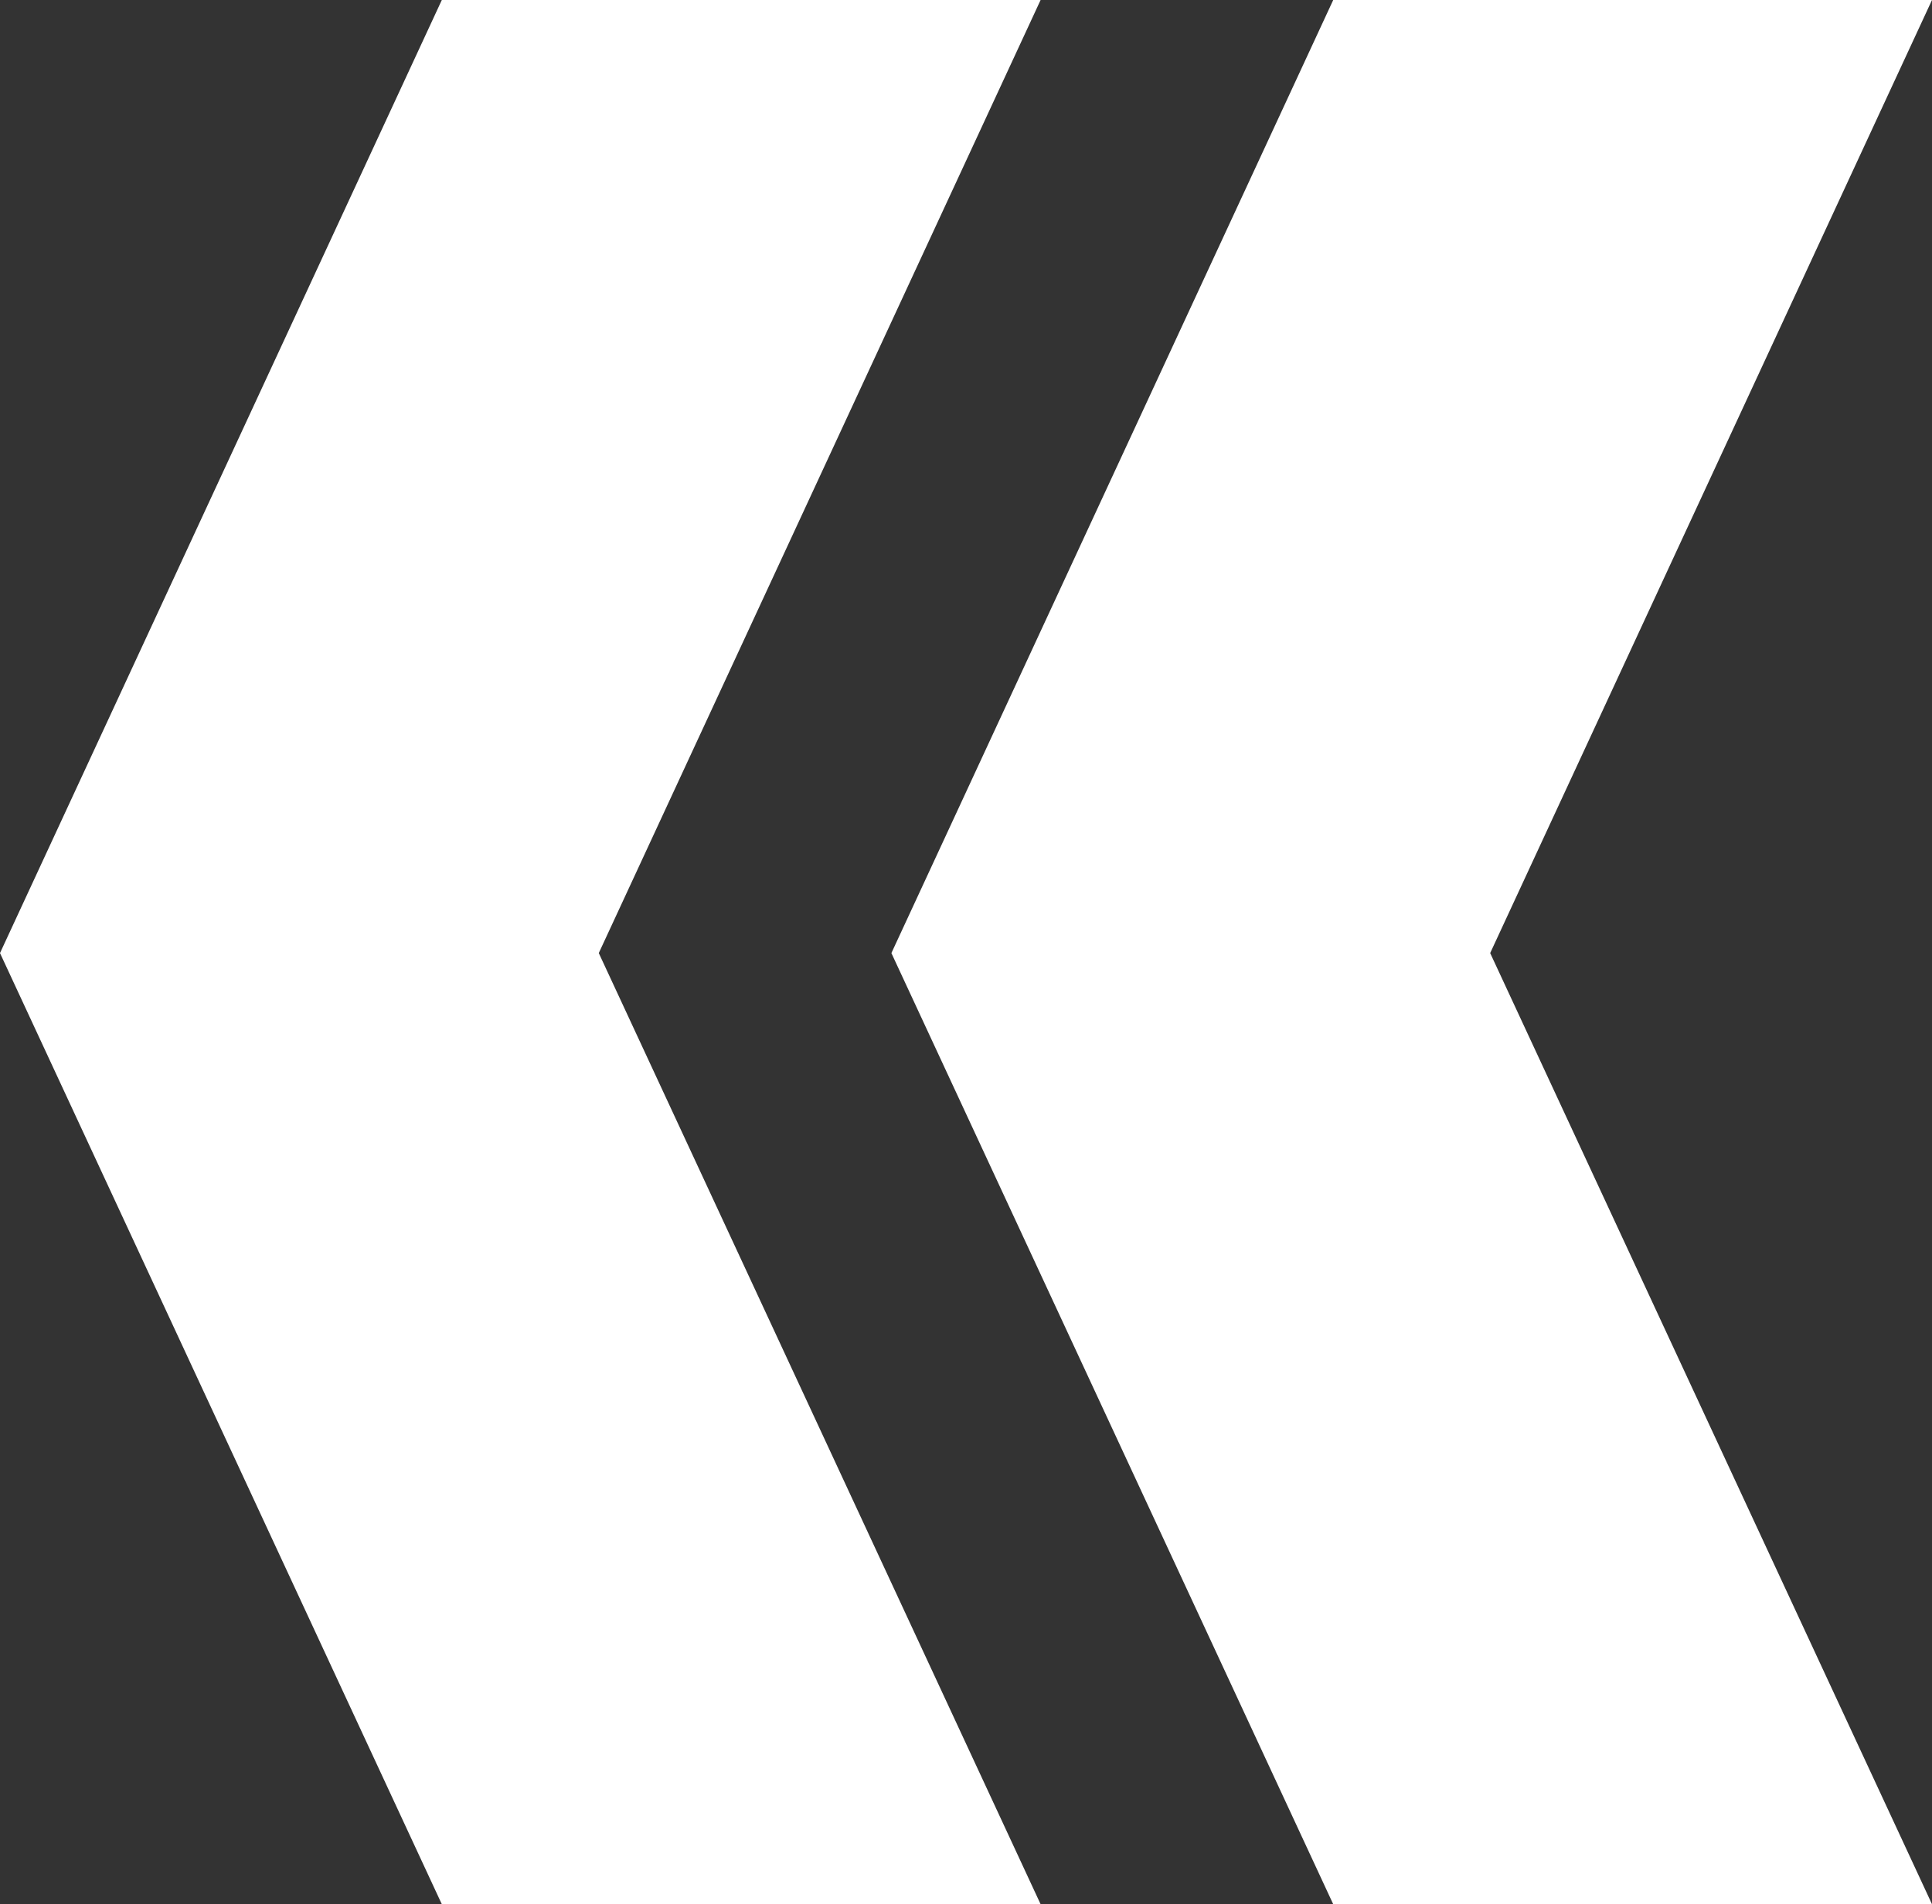
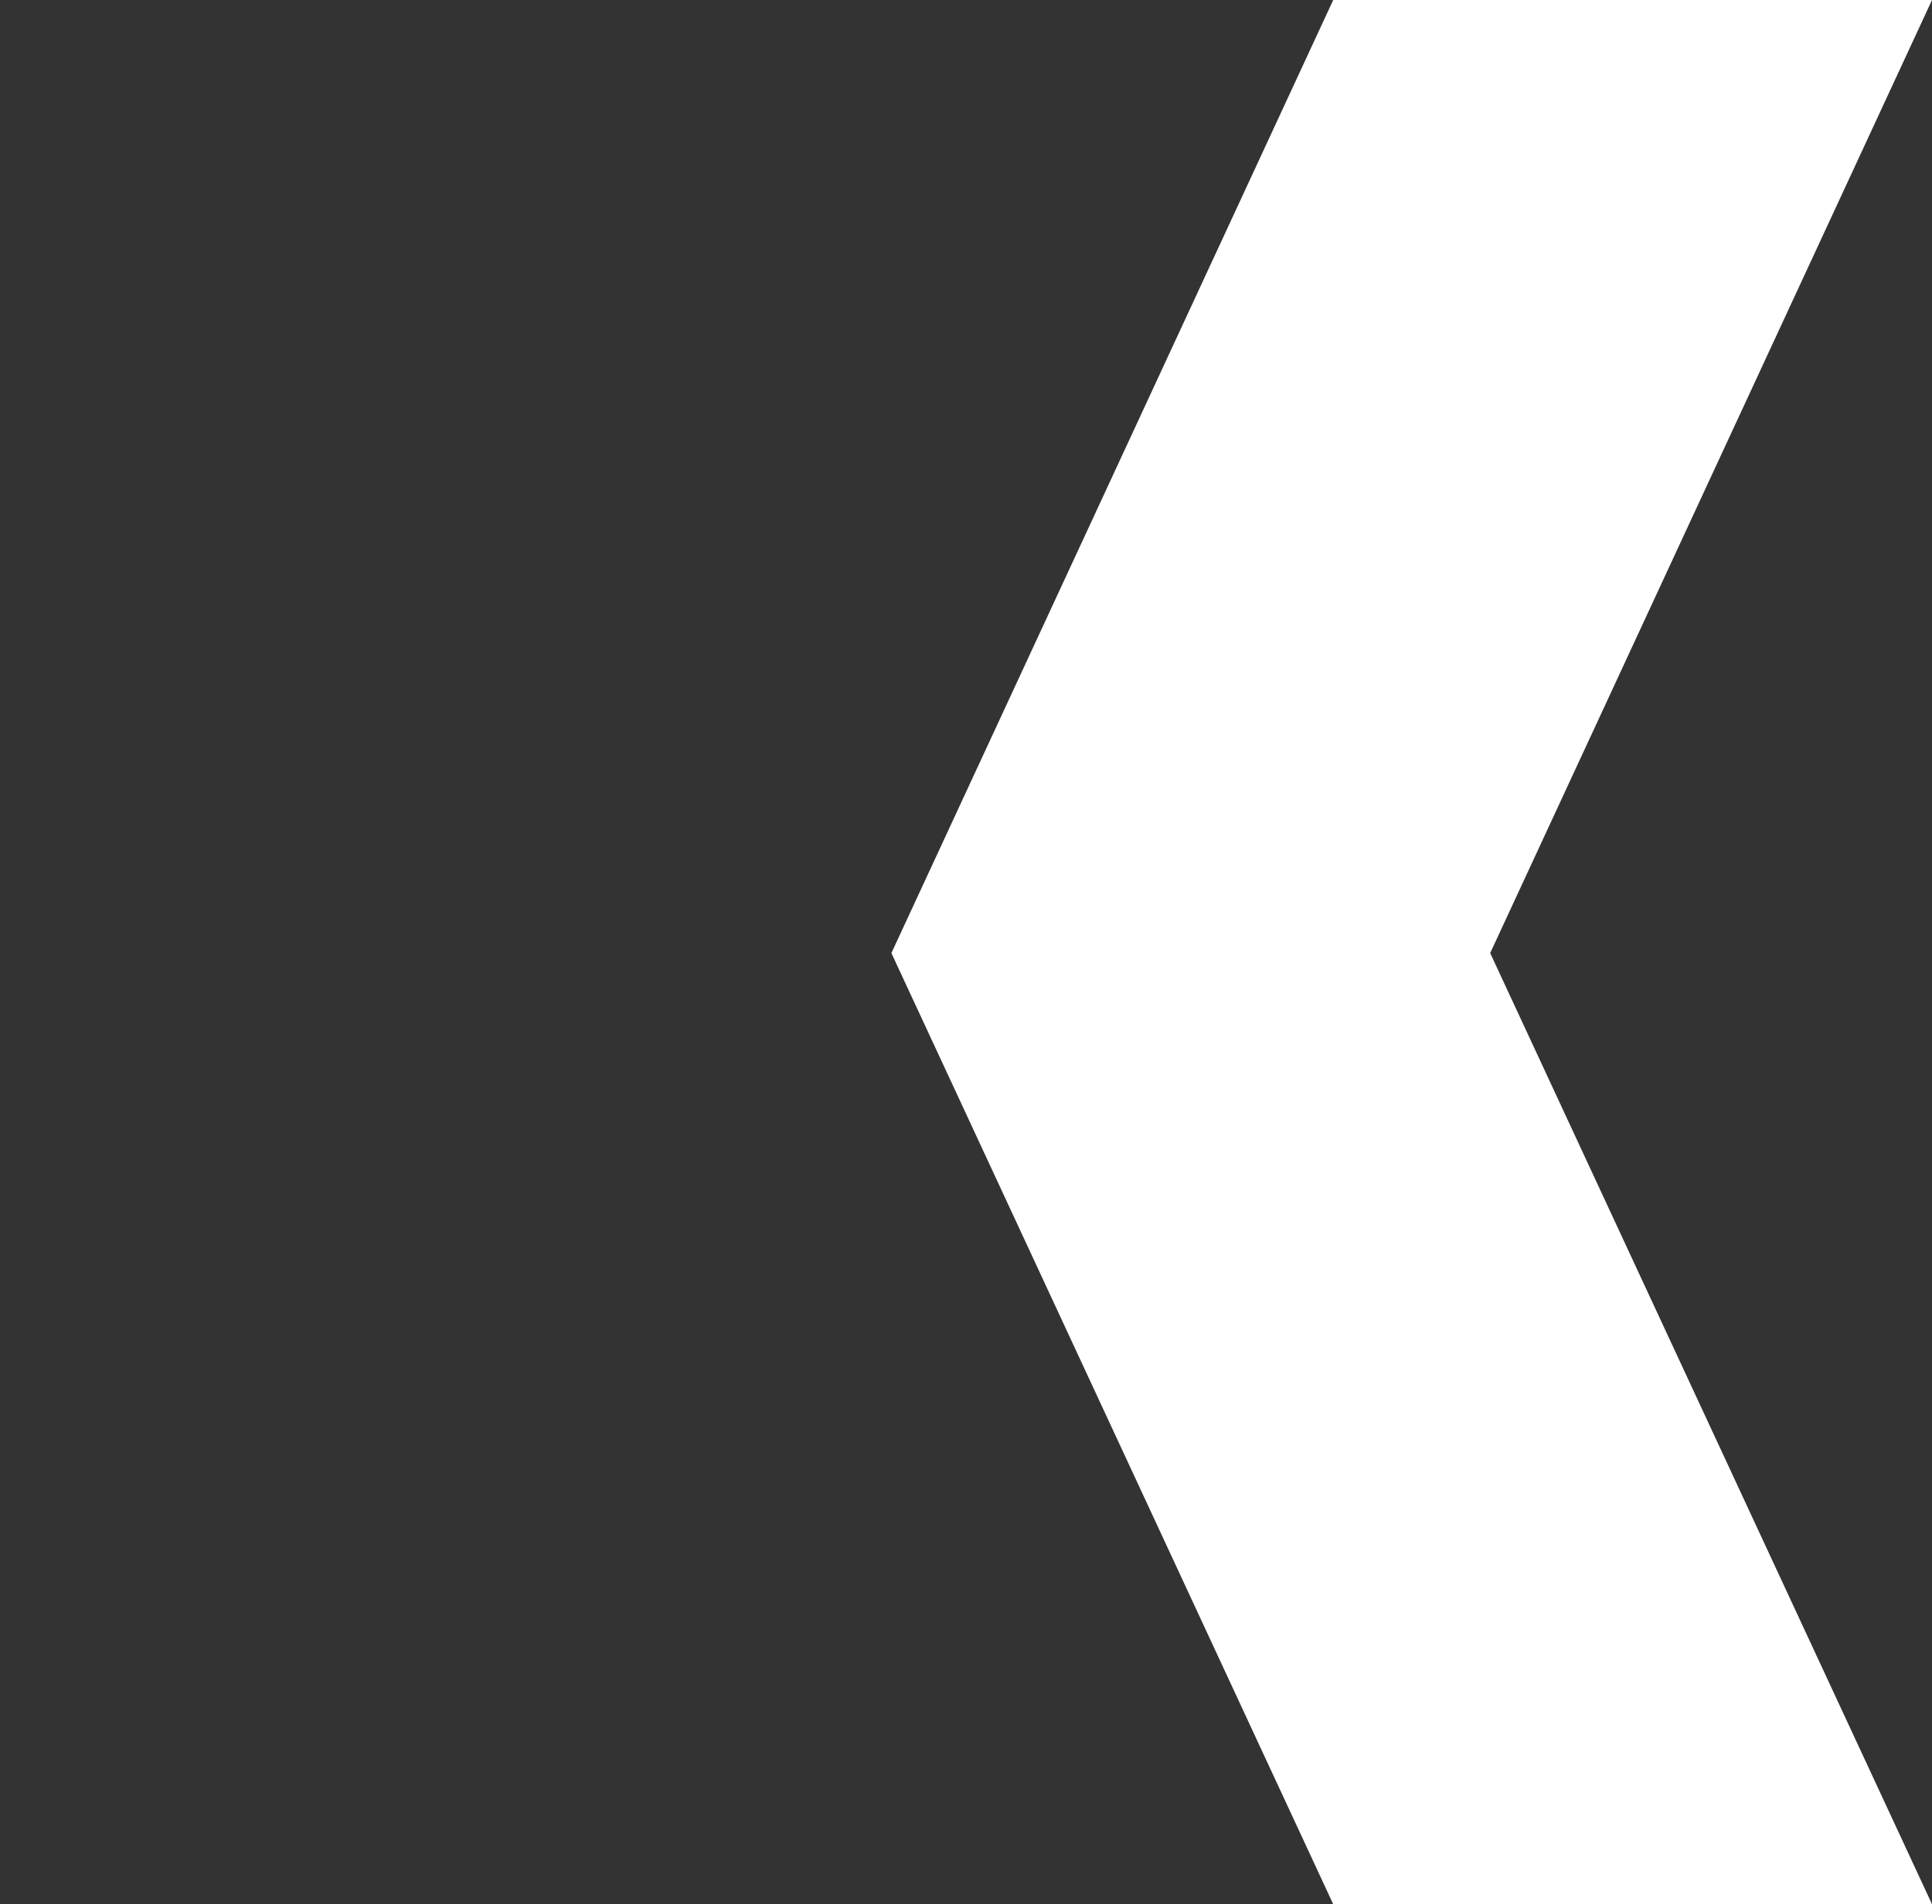
<svg xmlns="http://www.w3.org/2000/svg" width="70" height="69" viewBox="0 0 70 69" fill="none">
  <rect x="0" y="0" width="70" height="69" fill="#333333" stroke="none" />
-   <path d="M37.703 0H16.008L0 34.535L16.008 69H37.703L21.695 34.535L37.703 0Z" fill="white" />
  <path d="M70 0H48.305L32.297 34.535L48.305 69H70L53.992 34.535L70 0Z" fill="white" />
</svg>